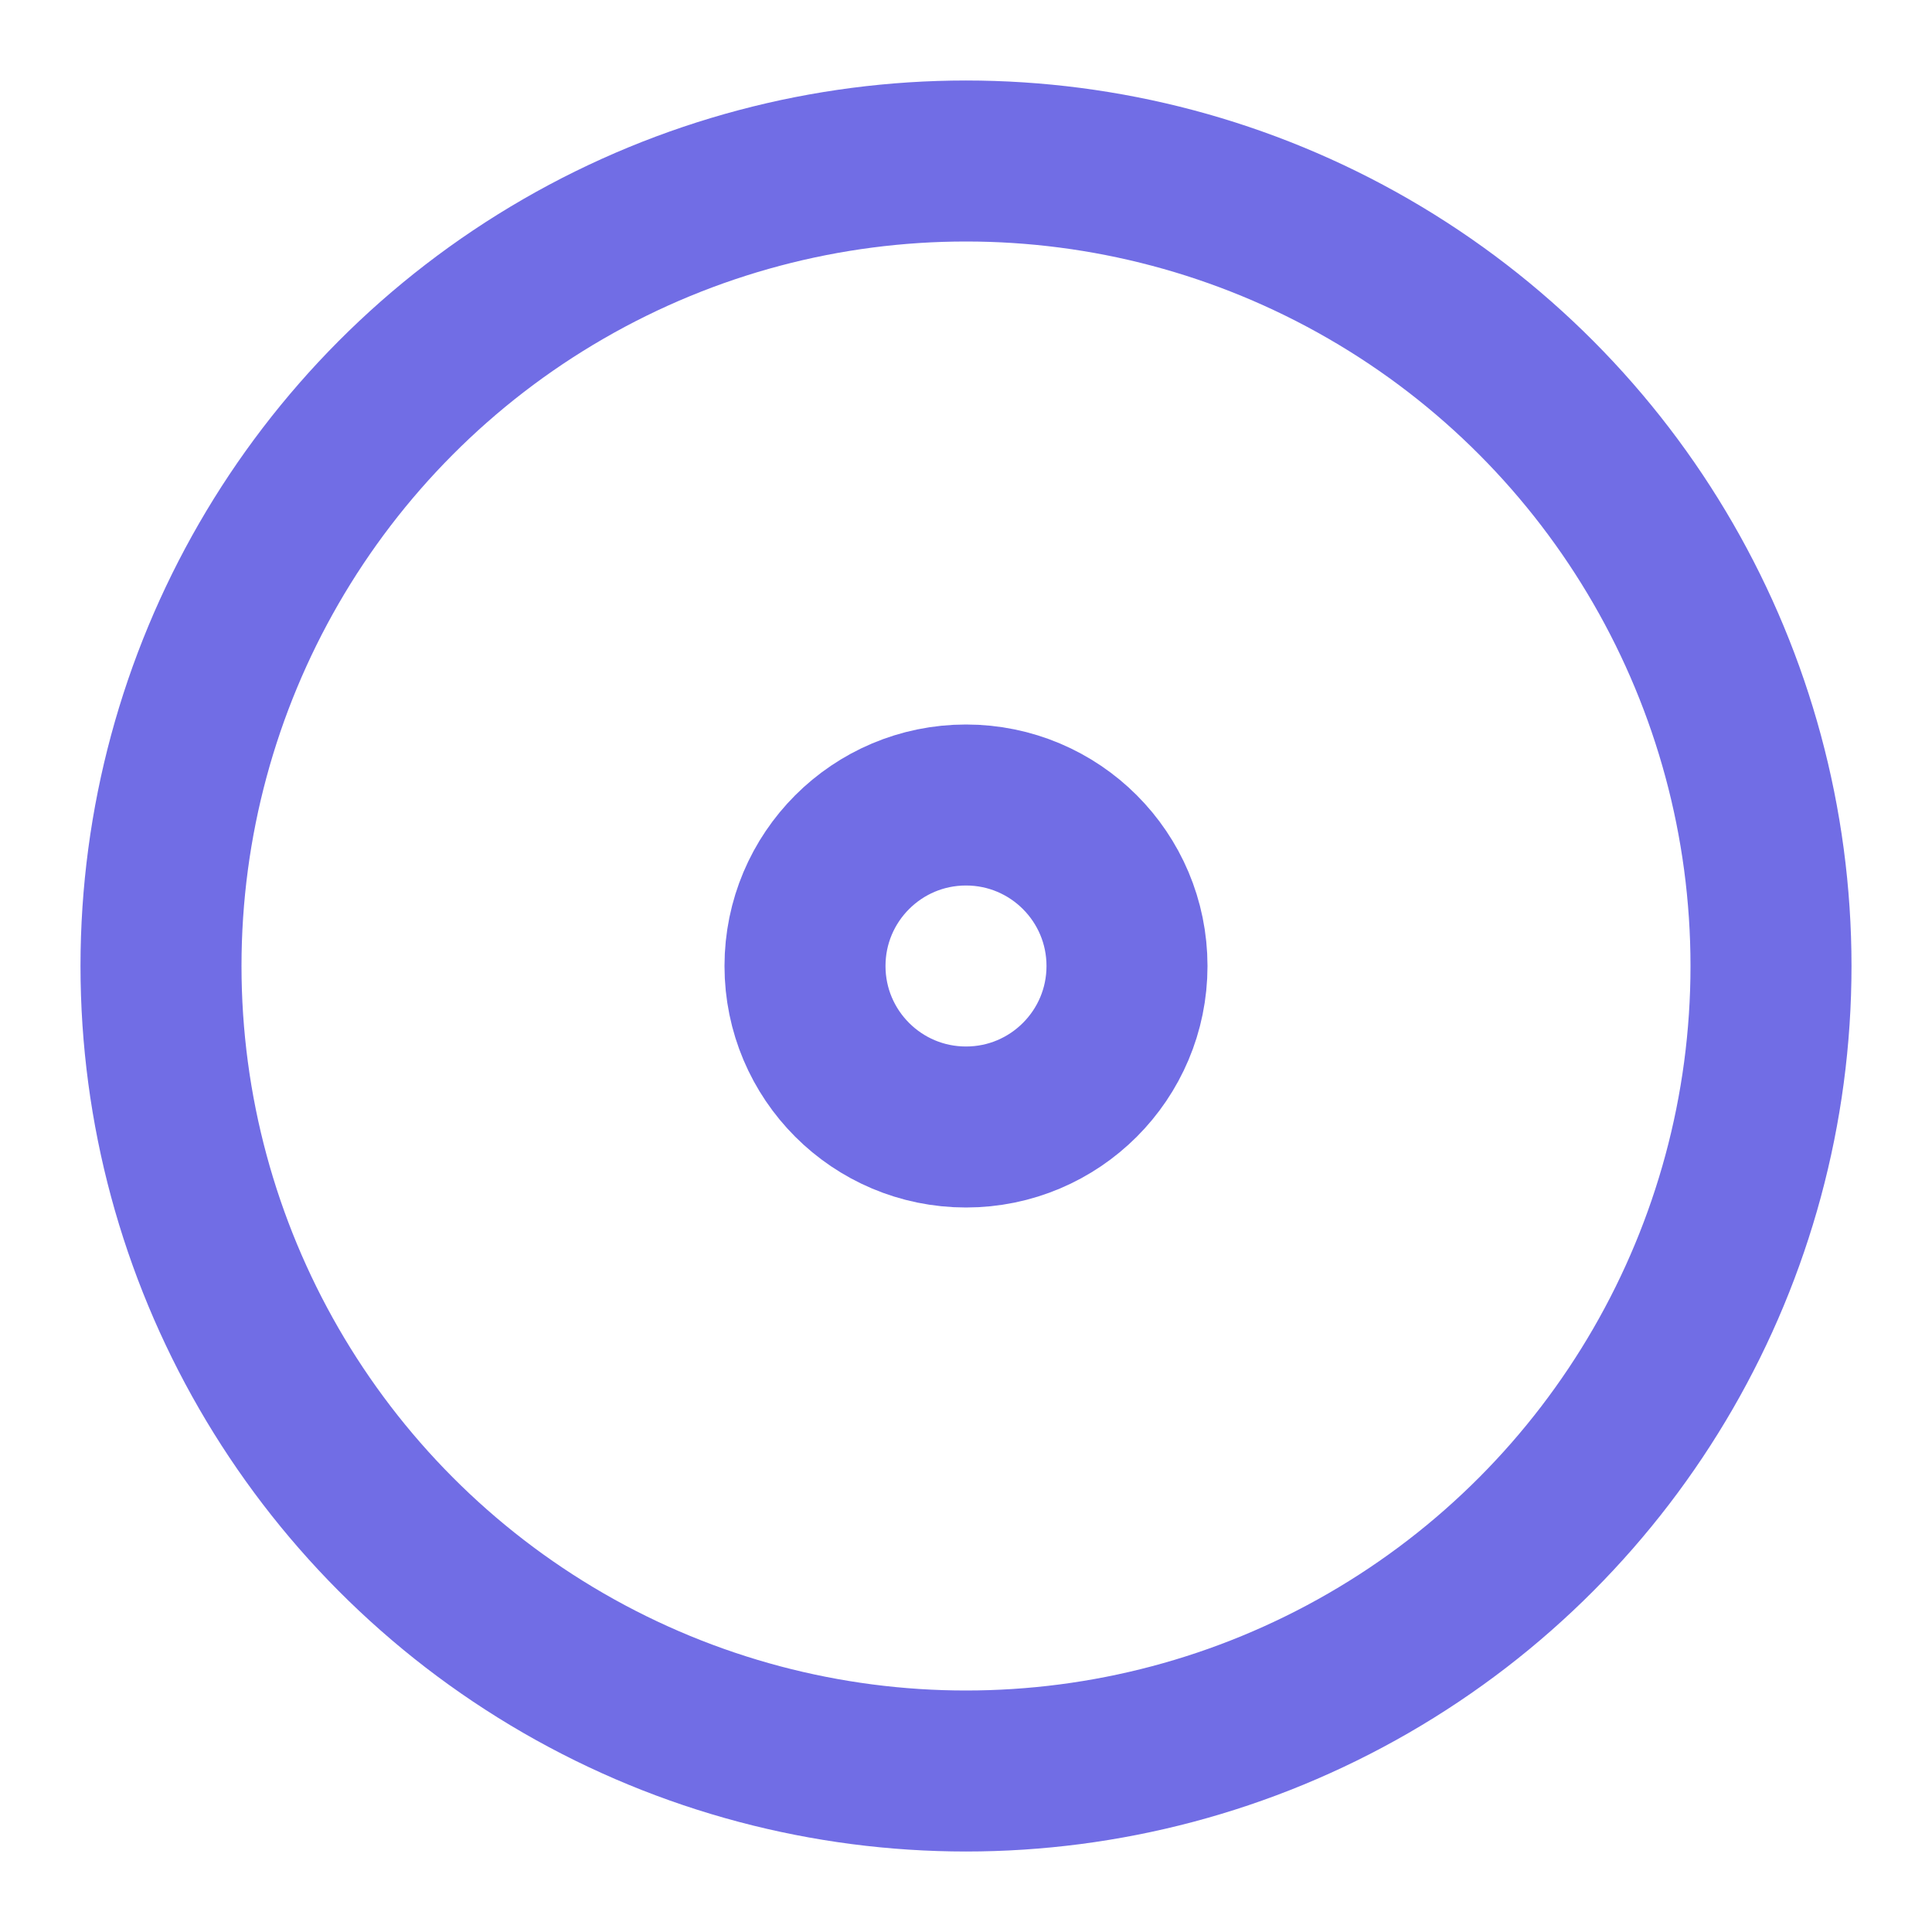
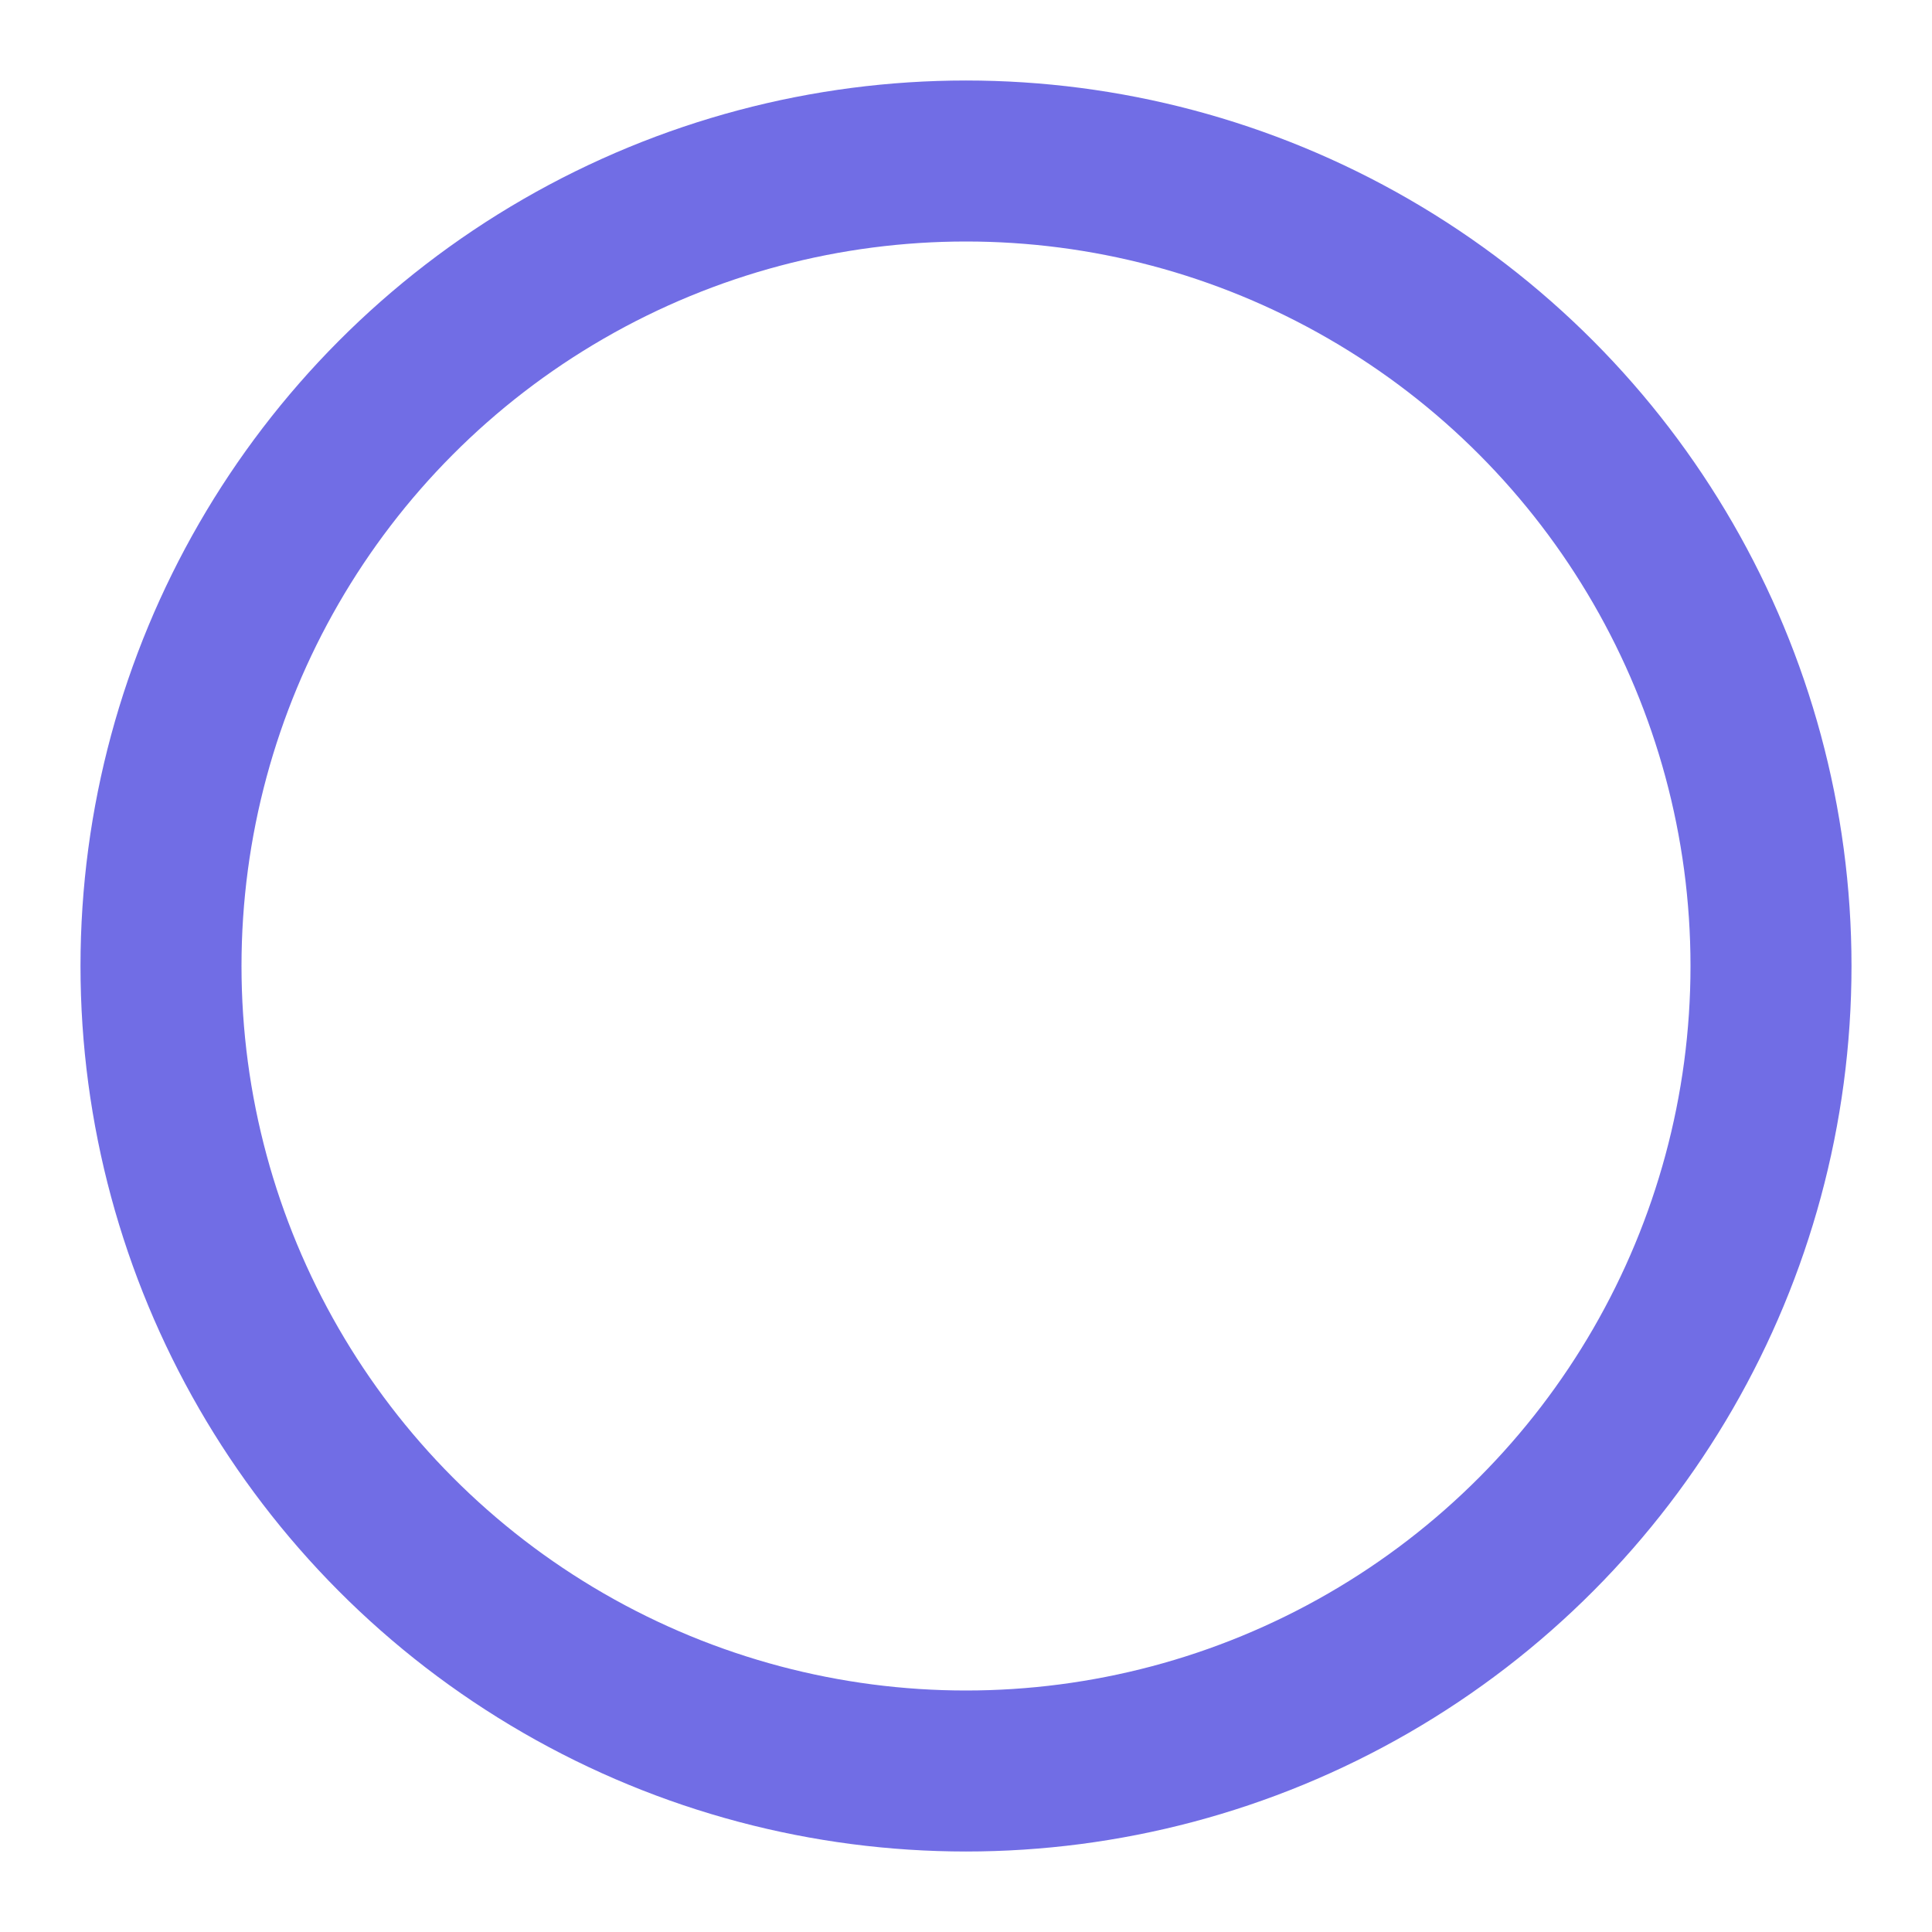
<svg xmlns="http://www.w3.org/2000/svg" width="24" height="24" viewBox="0 0 24 24" fill="none" stroke="rgba(38, 32, 215, 0.65)" stroke-width="2" stroke-linecap="round" stroke-linejoin="round" class="lucide lucide-disc-icon lucide-disc">
  <circle cx="12" cy="12" r="10" />
-   <circle cx="12" cy="12" r="2" />
</svg>